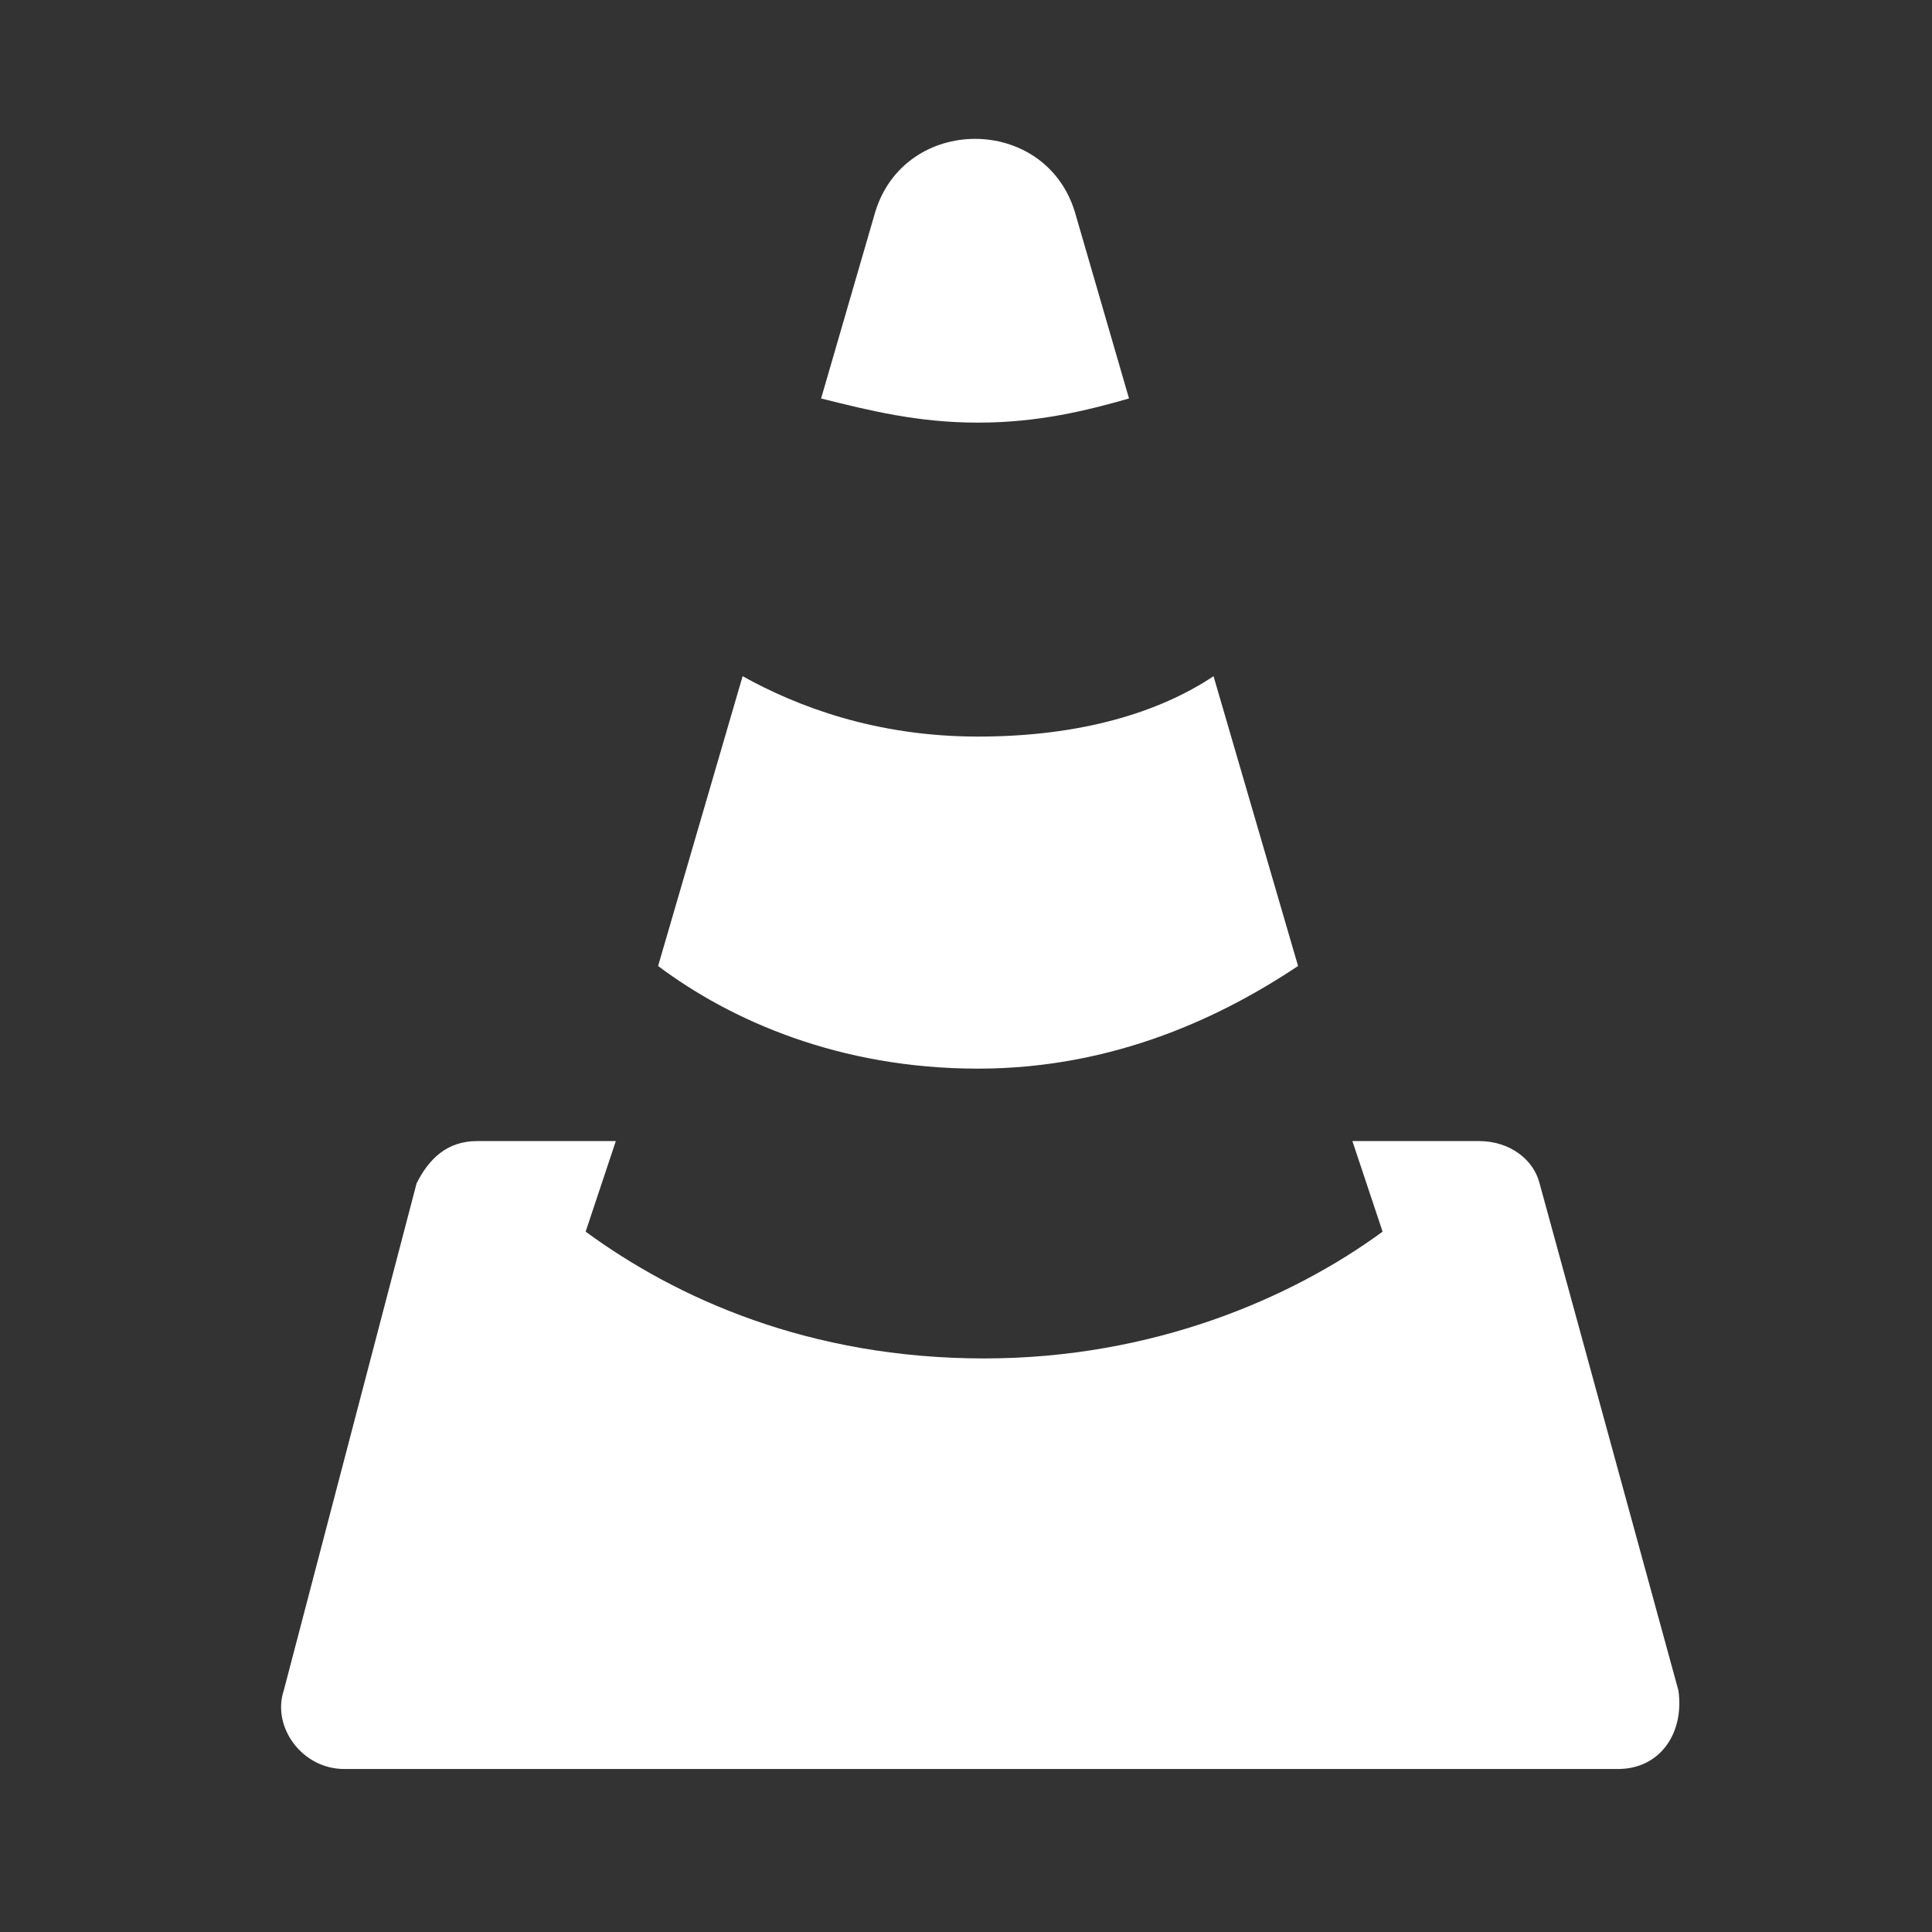
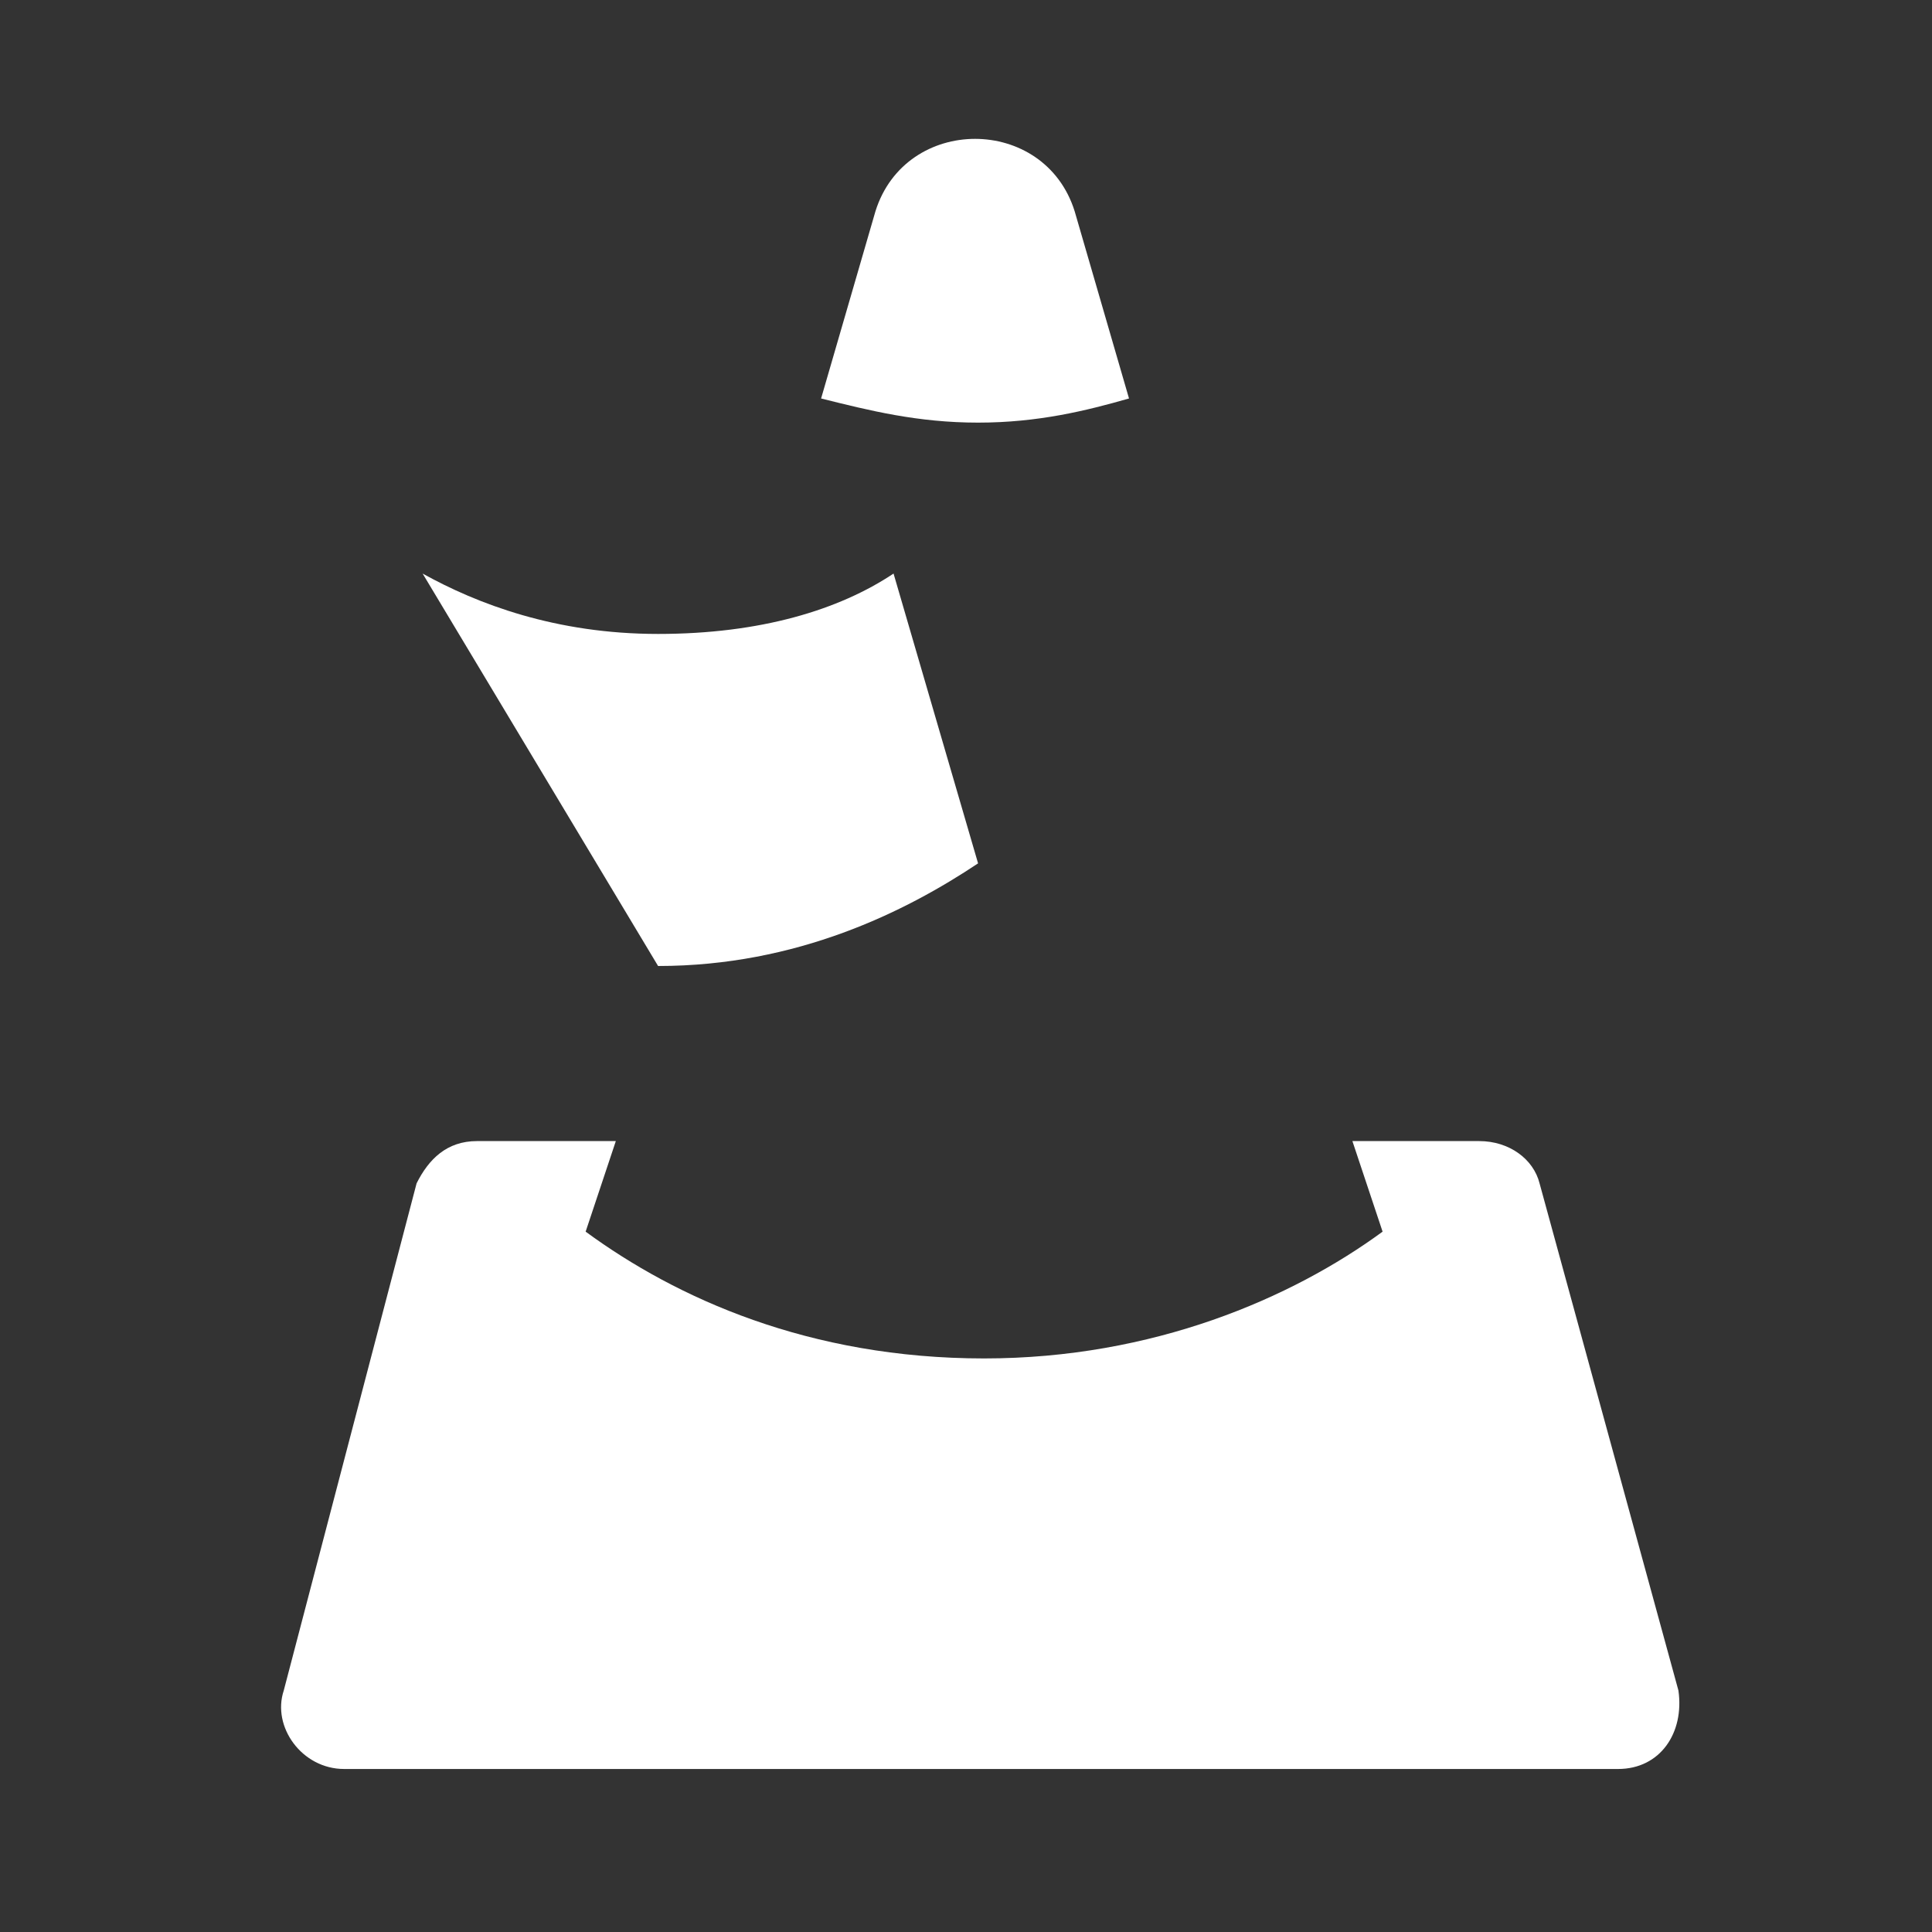
<svg xmlns="http://www.w3.org/2000/svg" xmlns:ns1="http://sodipodi.sourceforge.net/DTD/sodipodi-0.dtd" xmlns:ns2="http://www.inkscape.org/namespaces/inkscape" fill="#000000" width="800px" height="800px" viewBox="0 0 32 32" id="Camada_1" version="1.1" xml:space="preserve" ns1:docname="vlc.svg" ns2:version="1.1.1 (3bf5ae0d25, 2021-09-20)">
  <rect x="0" y="0" width="32" height="32" fill="#333333" stroke="none" />
  <defs id="defs9" />
  <ns1:namedview id="namedview7" pagecolor="#ffffff" bordercolor="#666666" borderopacity="1.0" ns2:pageshadow="2" ns2:pageopacity="0.0" ns2:pagecheckerboard="0" showgrid="false" ns2:zoom="0.93125" ns2:cx="400" ns2:cy="400" ns2:window-width="5120" ns2:window-height="1369" ns2:window-x="-8" ns2:window-y="-8" ns2:window-maximized="1" ns2:current-layer="Camada_1" />
  <style type="text/css" id="style2">
	.st0{fill-rule:evenodd;clip-rule:evenodd;}
</style>
-   <path class="st0" d="M13.6,6.6l0.9-3.1c0.5-1.6,2.8-1.6,3.3,0l0.9,3.1C18,6.8,17.2,7,16.2,7S14.4,6.8,13.6,6.6z M10.9,16  c1.2,0.9,3,1.7,5.3,1.7c2.3,0,4.1-0.9,5.3-1.7l-1.4-4.8c-0.9,0.6-2.2,1-3.9,1s-3-0.5-3.9-1L10.9,16z M22.4,18.9l0.5,1.5  c-1.5,1.1-3.8,2.1-6.6,2.1c-2.9,0-5.1-1-6.6-2.1l0.5-1.5H7.9c-0.5,0-0.8,0.3-1,0.7L4.7,28c-0.2,0.6,0.3,1.3,1,1.3h21.1  c0.7,0,1.1-0.6,1-1.3l-2.3-8.4c-0.1-0.4-0.5-0.7-1-0.7H22.4z" id="path4" style="fill:#ffffff" />
+   <path class="st0" d="M13.6,6.6l0.9-3.1c0.5-1.6,2.8-1.6,3.3,0l0.9,3.1C18,6.8,17.2,7,16.2,7S14.4,6.8,13.6,6.6z M10.9,16  c2.3,0,4.1-0.9,5.3-1.7l-1.4-4.8c-0.9,0.6-2.2,1-3.9,1s-3-0.5-3.9-1L10.9,16z M22.4,18.9l0.5,1.5  c-1.5,1.1-3.8,2.1-6.6,2.1c-2.9,0-5.1-1-6.6-2.1l0.5-1.5H7.9c-0.5,0-0.8,0.3-1,0.7L4.7,28c-0.2,0.6,0.3,1.3,1,1.3h21.1  c0.7,0,1.1-0.6,1-1.3l-2.3-8.4c-0.1-0.4-0.5-0.7-1-0.7H22.4z" id="path4" style="fill:#ffffff" />
</svg>